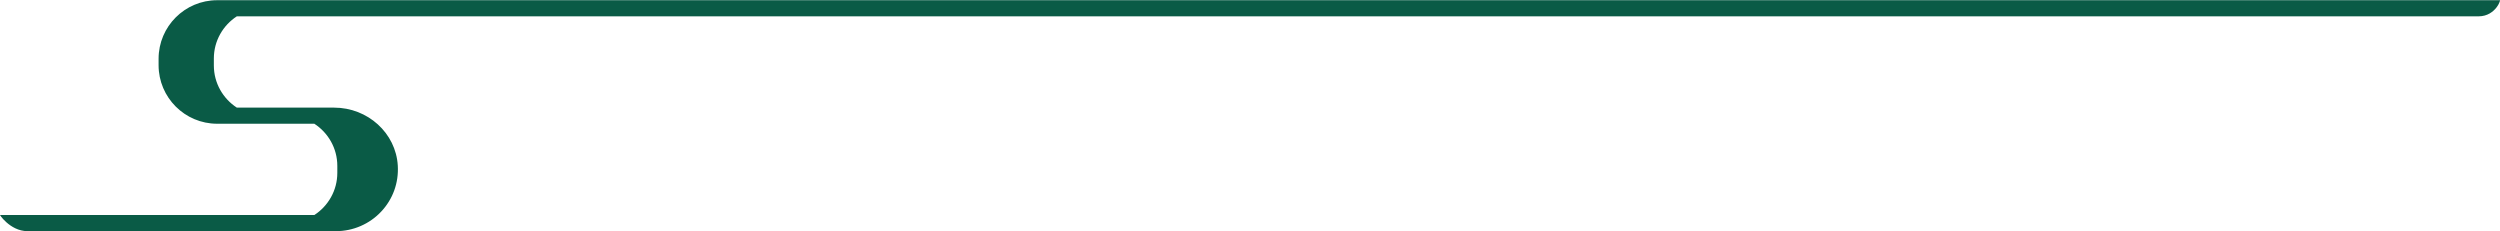
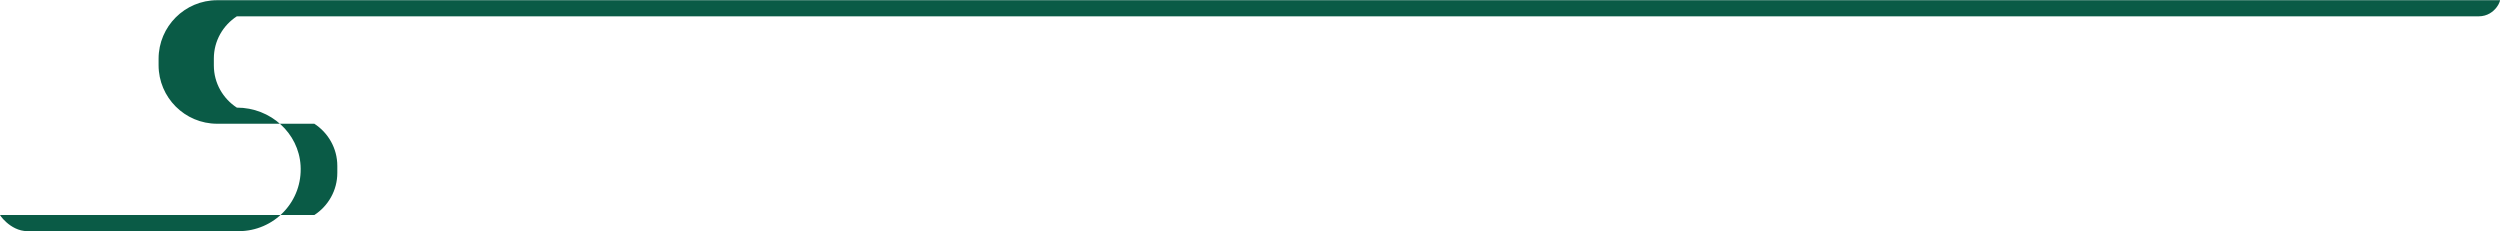
<svg xmlns="http://www.w3.org/2000/svg" x="0px" y="0px" viewBox="0 0 465.51 43.04" style="vertical-align: middle; max-width: 100%;" width="100%">
-   <path d="M461.53,3.04H44.1c-2.57,1.67-4.28,4.56-4.28,7.85v1.3c0,3.29,1.71,6.18,4.28,7.85H62.2  c6.29,0,11.51,4.74,11.87,10.79c0.19,3.21-0.91,6.26-3.11,8.59c-2.16,2.3-5.22,3.62-8.37,3.62H5.1c-3.28,0-5.42-3.36-5.06-3h58.49  c2.57-1.67,4.28-4.56,4.28-7.85v-1.3c0-3.29-1.71-6.18-4.28-7.85h-18.1c-6.01,0-10.9-4.89-10.9-10.9v-1.2  c0-6.01,4.89-10.9,10.9-10.9h424.98C465.86-0.41,464.81,3.04,461.53,3.04z" fill="rgb(10,91,70)" />
+   <path d="M461.53,3.04H44.1c-2.57,1.67-4.28,4.56-4.28,7.85v1.3c0,3.29,1.71,6.18,4.28,7.85c6.29,0,11.51,4.74,11.87,10.79c0.19,3.21-0.91,6.26-3.11,8.59c-2.16,2.3-5.22,3.62-8.37,3.62H5.1c-3.28,0-5.42-3.36-5.06-3h58.49  c2.57-1.67,4.28-4.56,4.28-7.85v-1.3c0-3.29-1.71-6.18-4.28-7.85h-18.1c-6.01,0-10.9-4.89-10.9-10.9v-1.2  c0-6.01,4.89-10.9,10.9-10.9h424.98C465.86-0.41,464.81,3.04,461.53,3.04z" fill="rgb(10,91,70)" />
</svg>